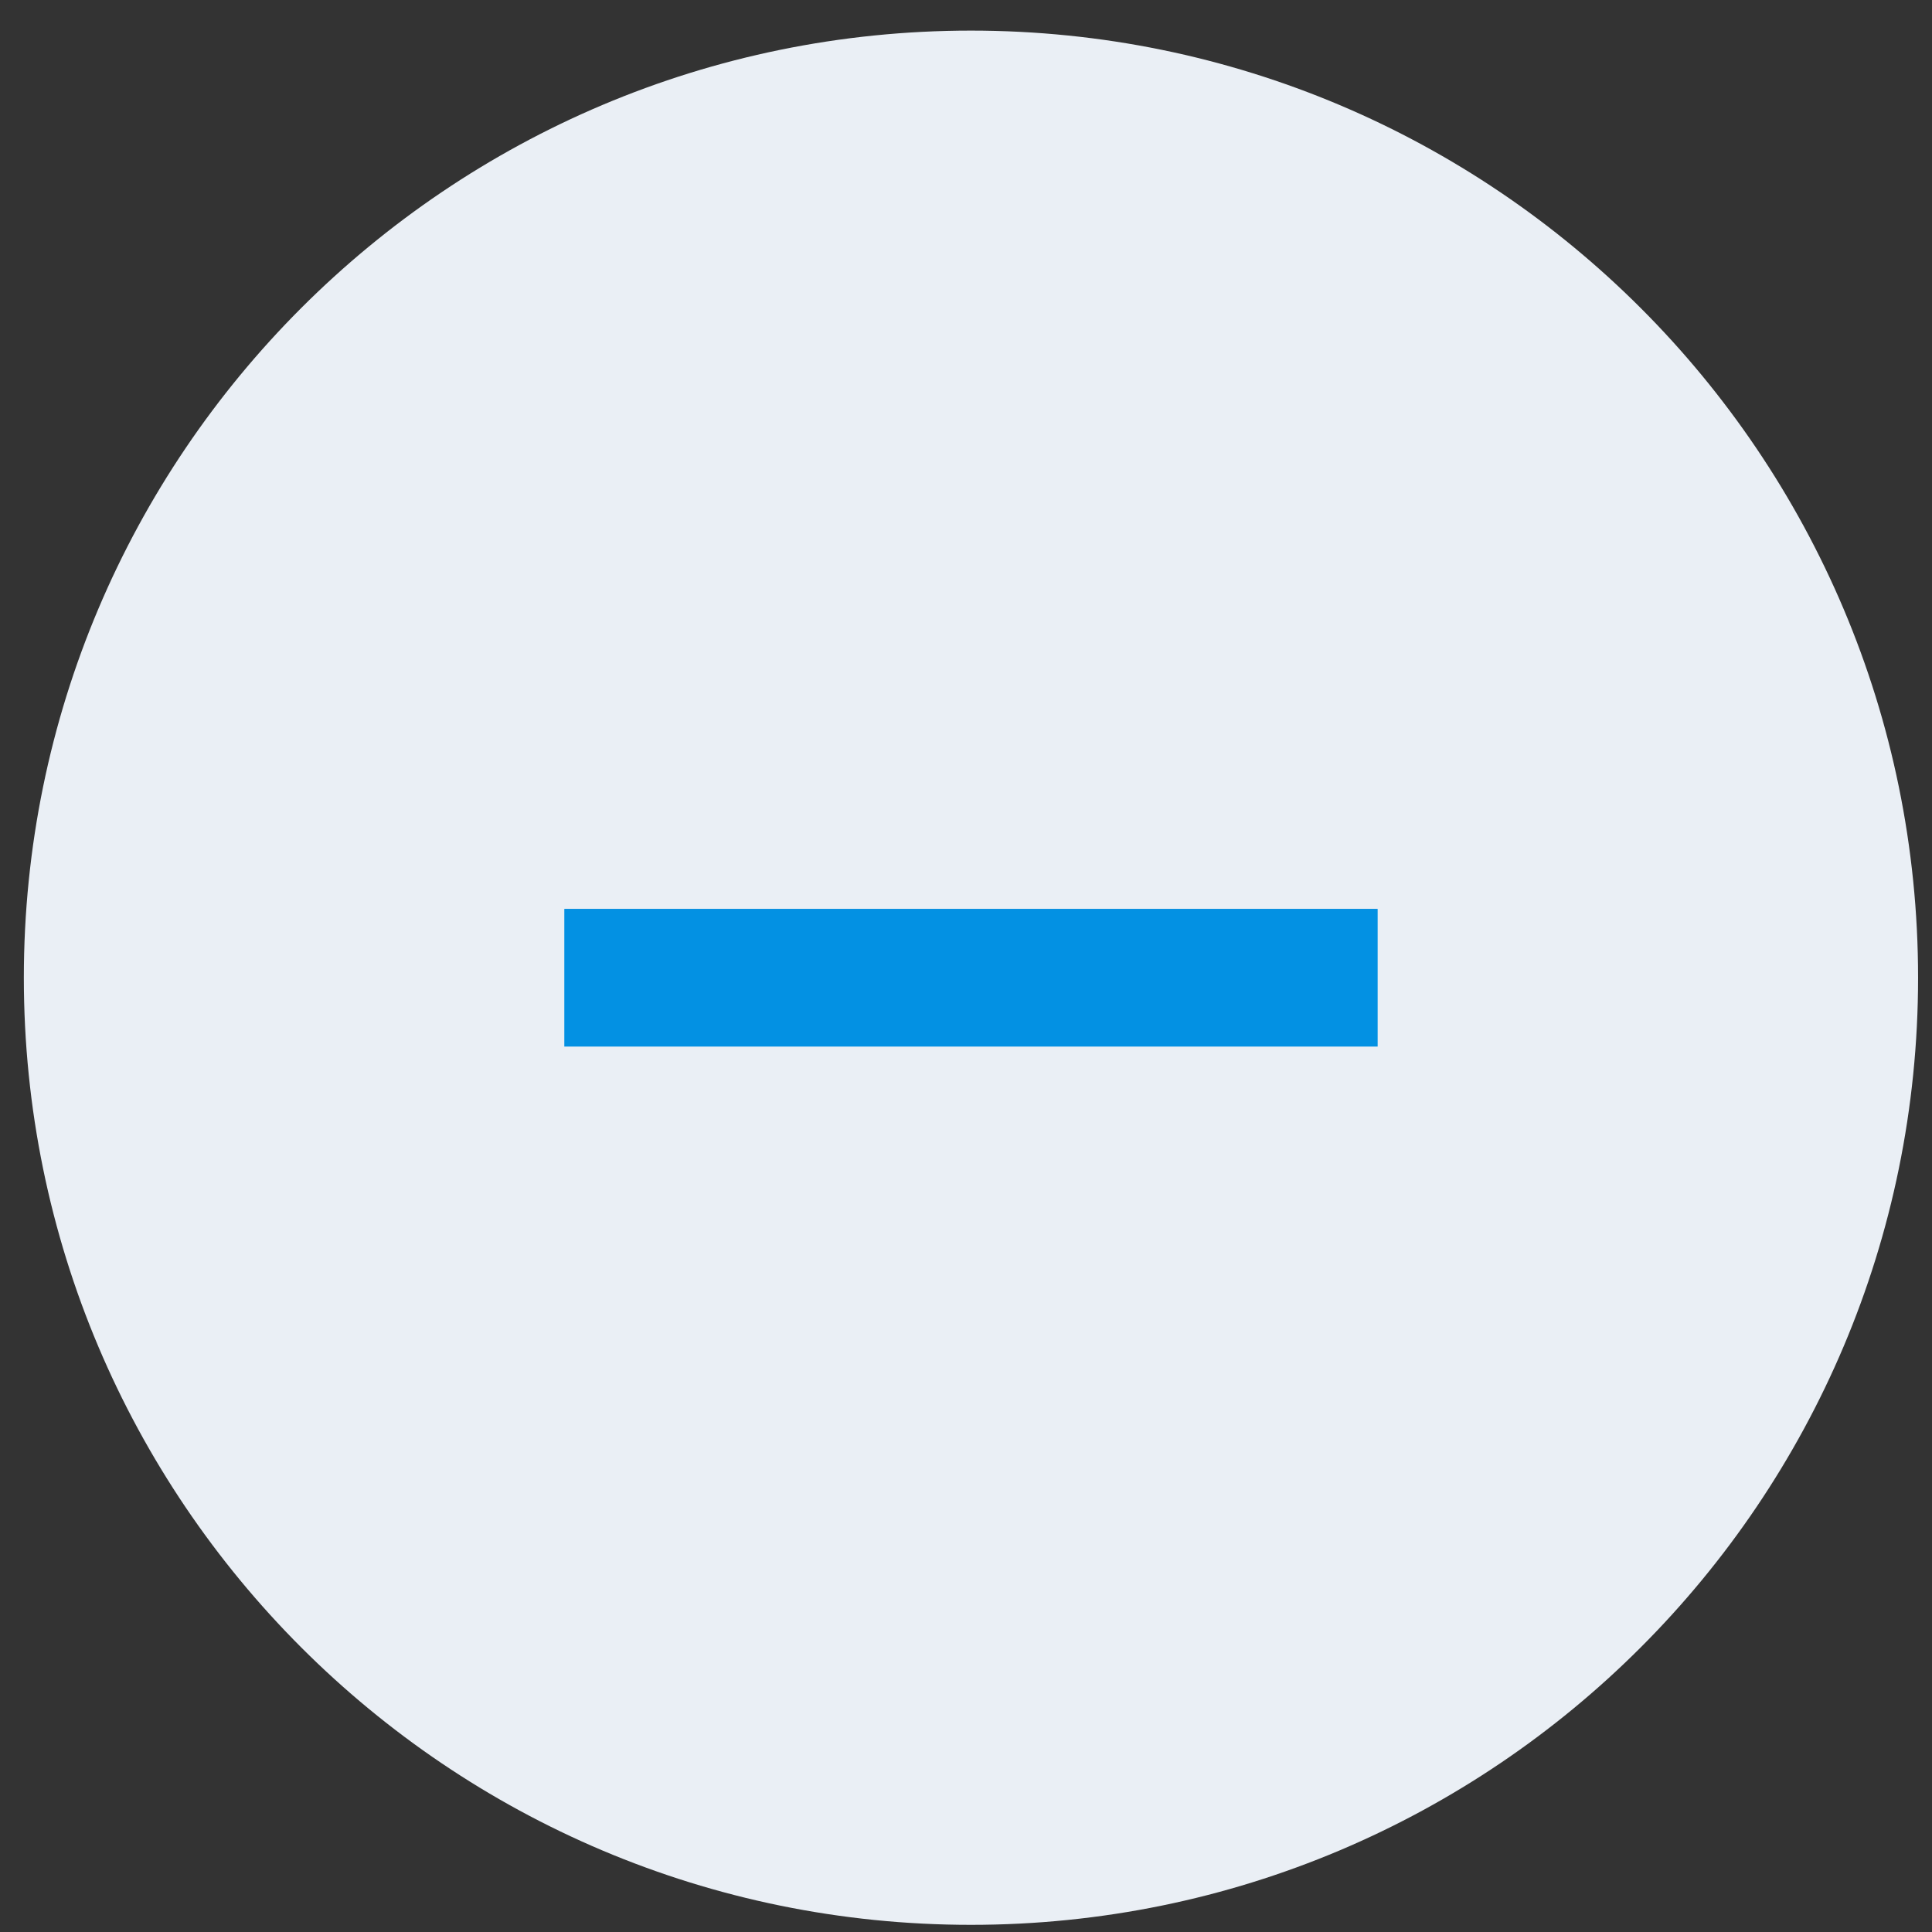
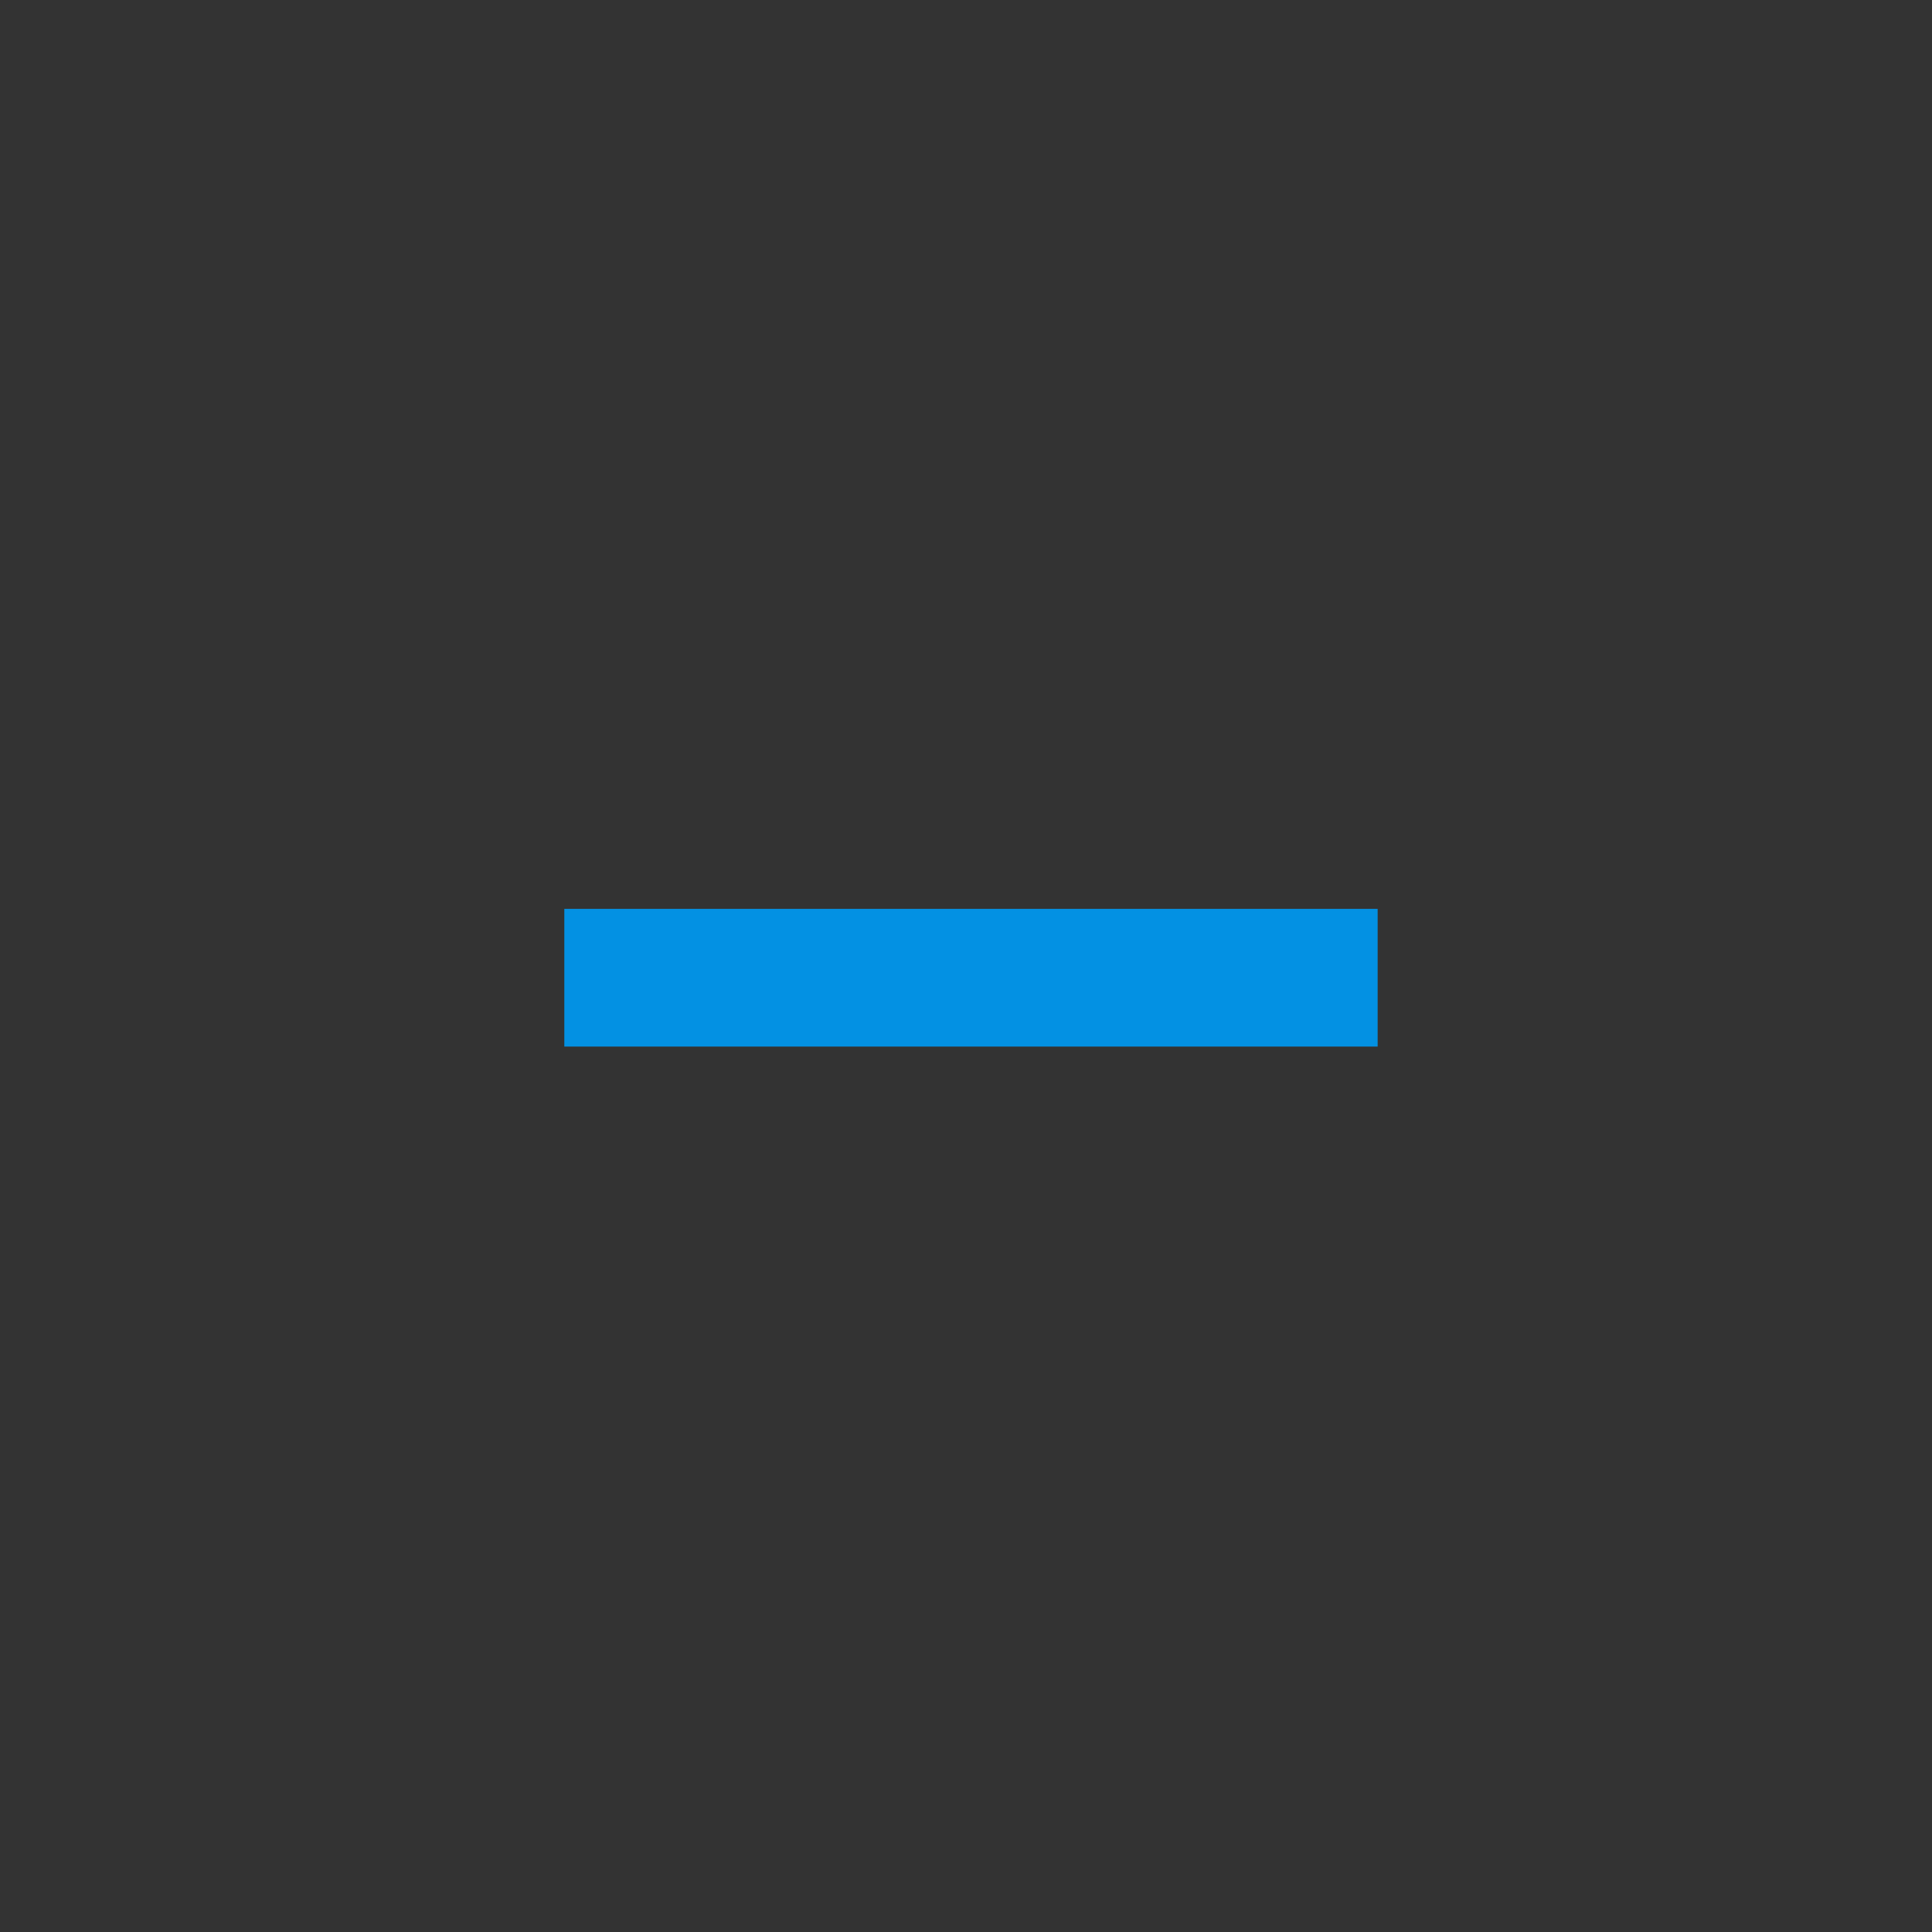
<svg xmlns="http://www.w3.org/2000/svg" width="44" height="44" viewBox="0 0 44 44" fill="none">
  <rect x="0" y="0" width="44" height="44" fill="#333333" stroke="none" />
-   <path fill-rule="evenodd" clip-rule="evenodd" d="M22.113 43.837C34.026 43.837 43.683 34.18 43.683 22.267C43.683 10.354 34.026 0.697 22.113 0.697C10.2 0.697 0.543 10.354 0.543 22.267C0.543 34.18 10.2 43.837 22.113 43.837ZM31.356 23.827H12.873V20.707H31.356V23.827Z" fill="#EAEFF5" />
  <rect x="12.852" y="20.699" width="18.523" height="3.136" fill="#0391E3" />
</svg>